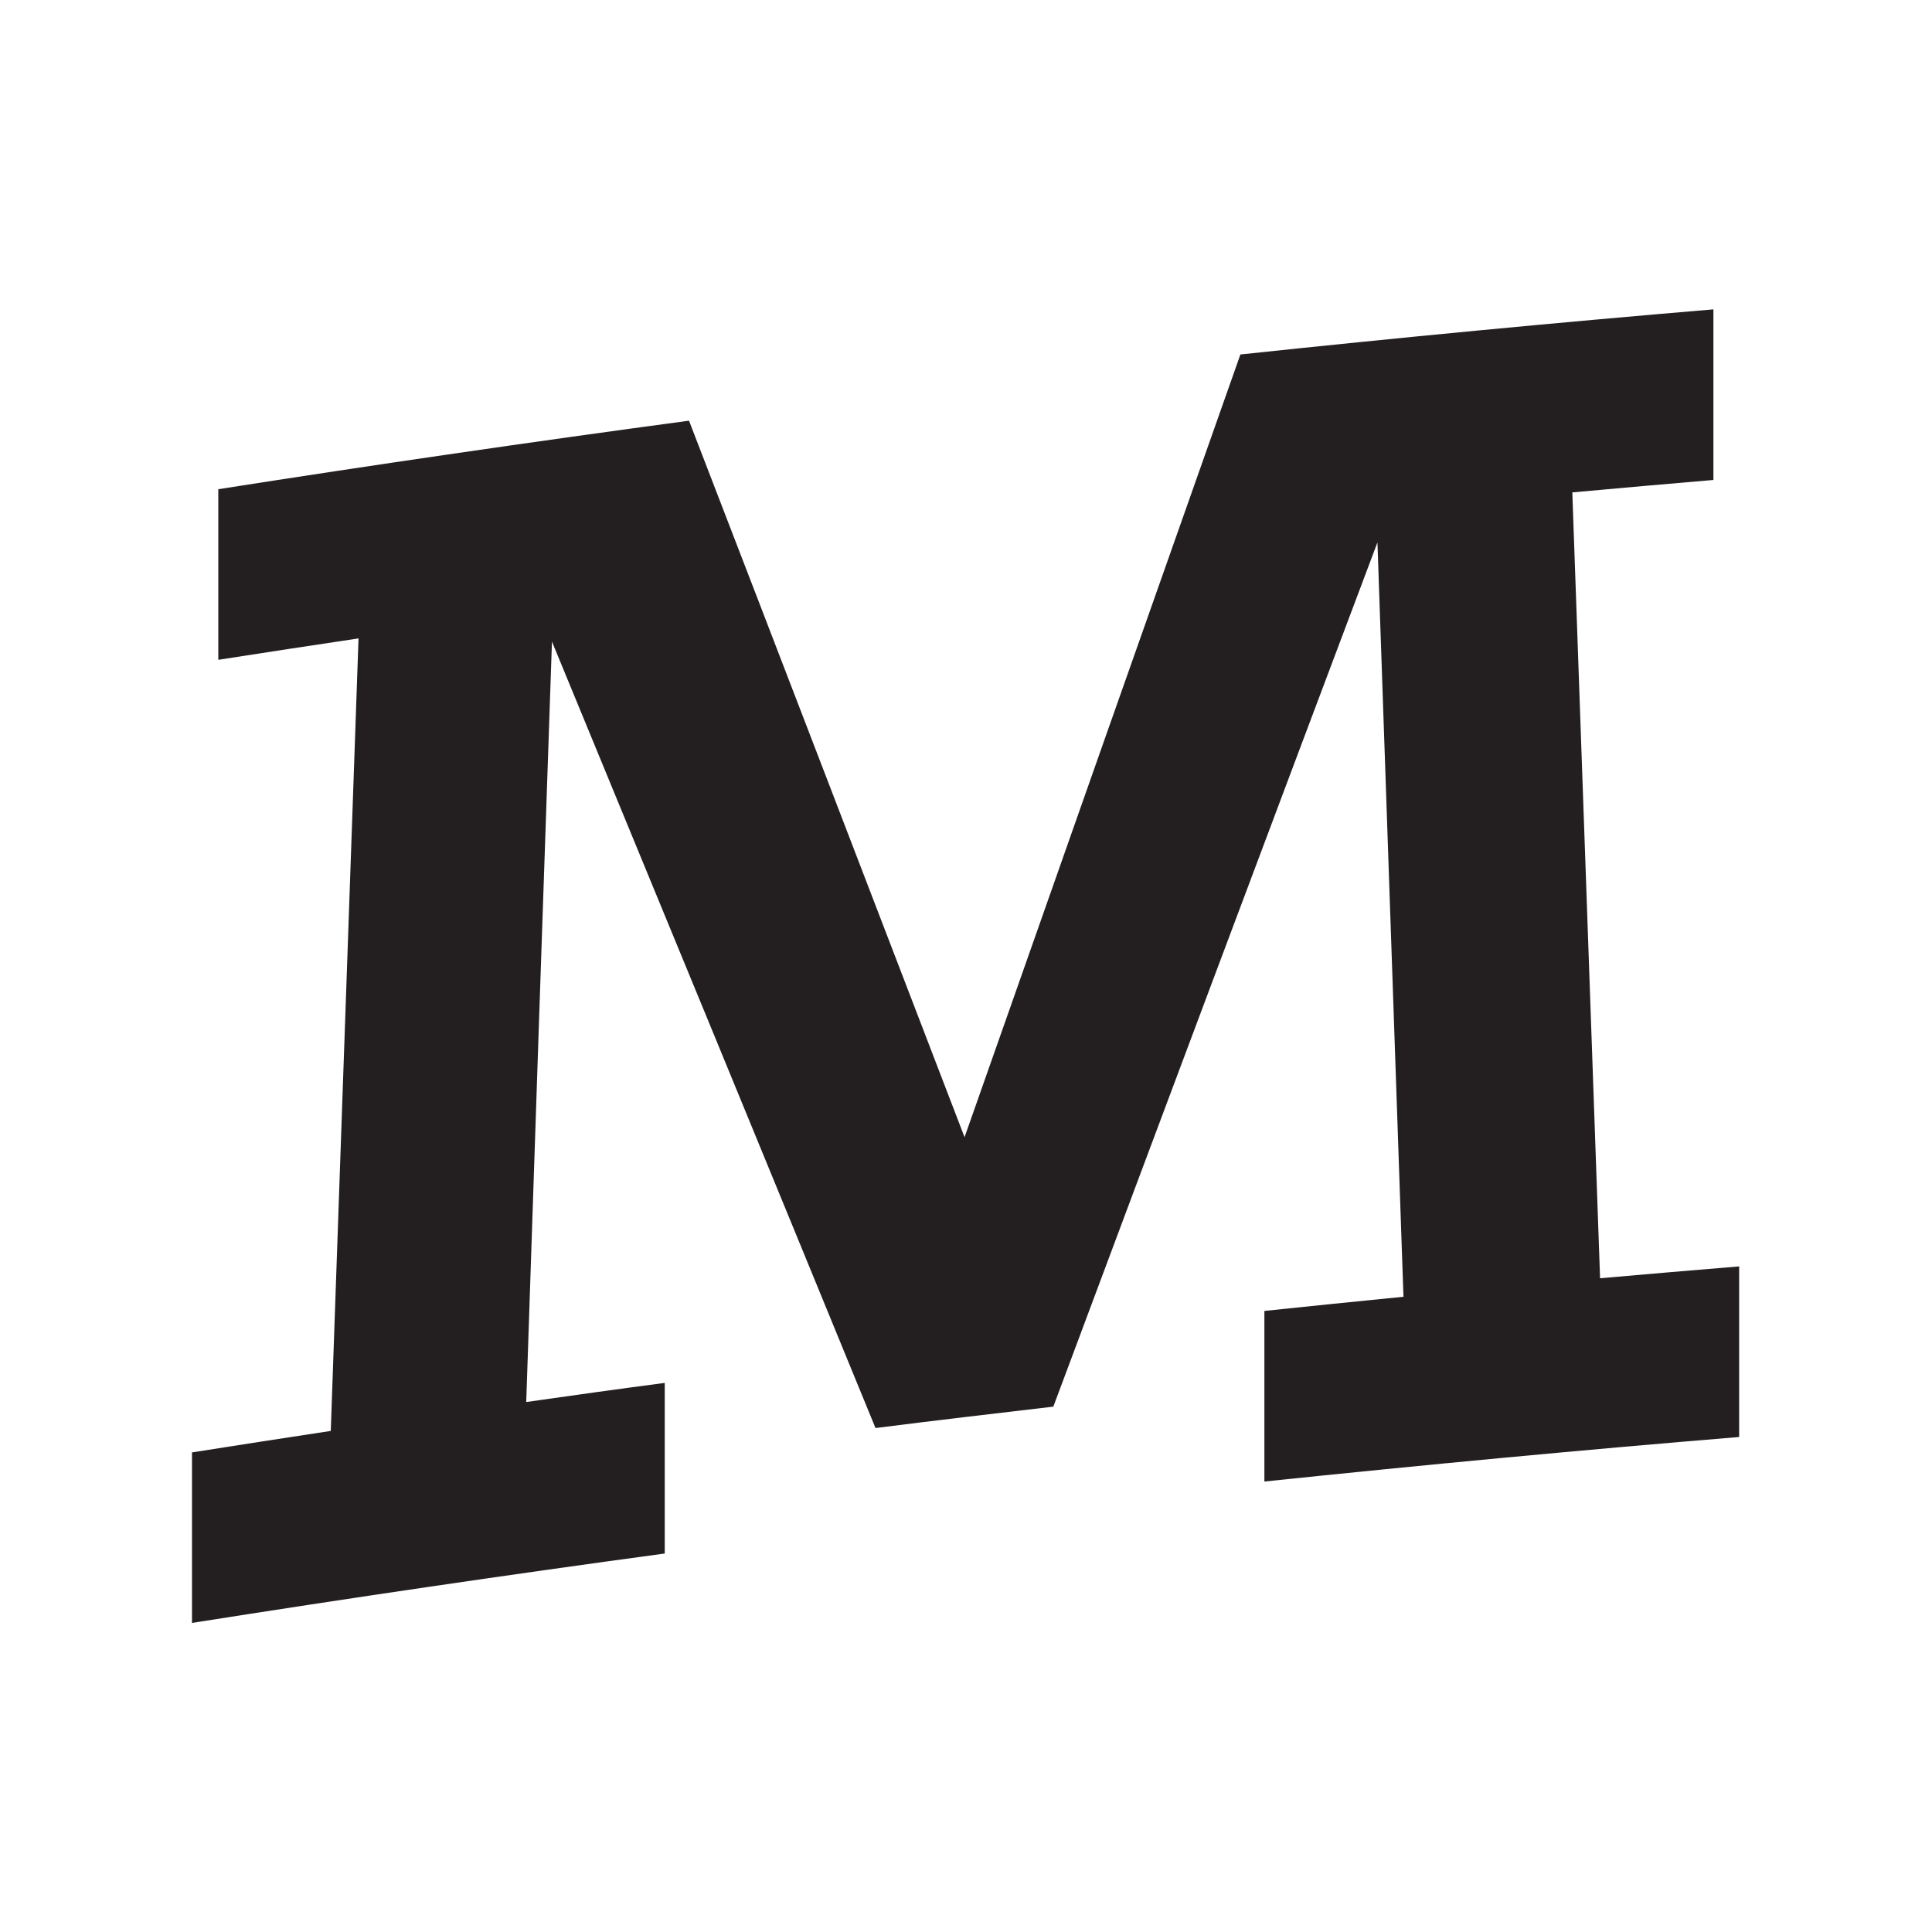
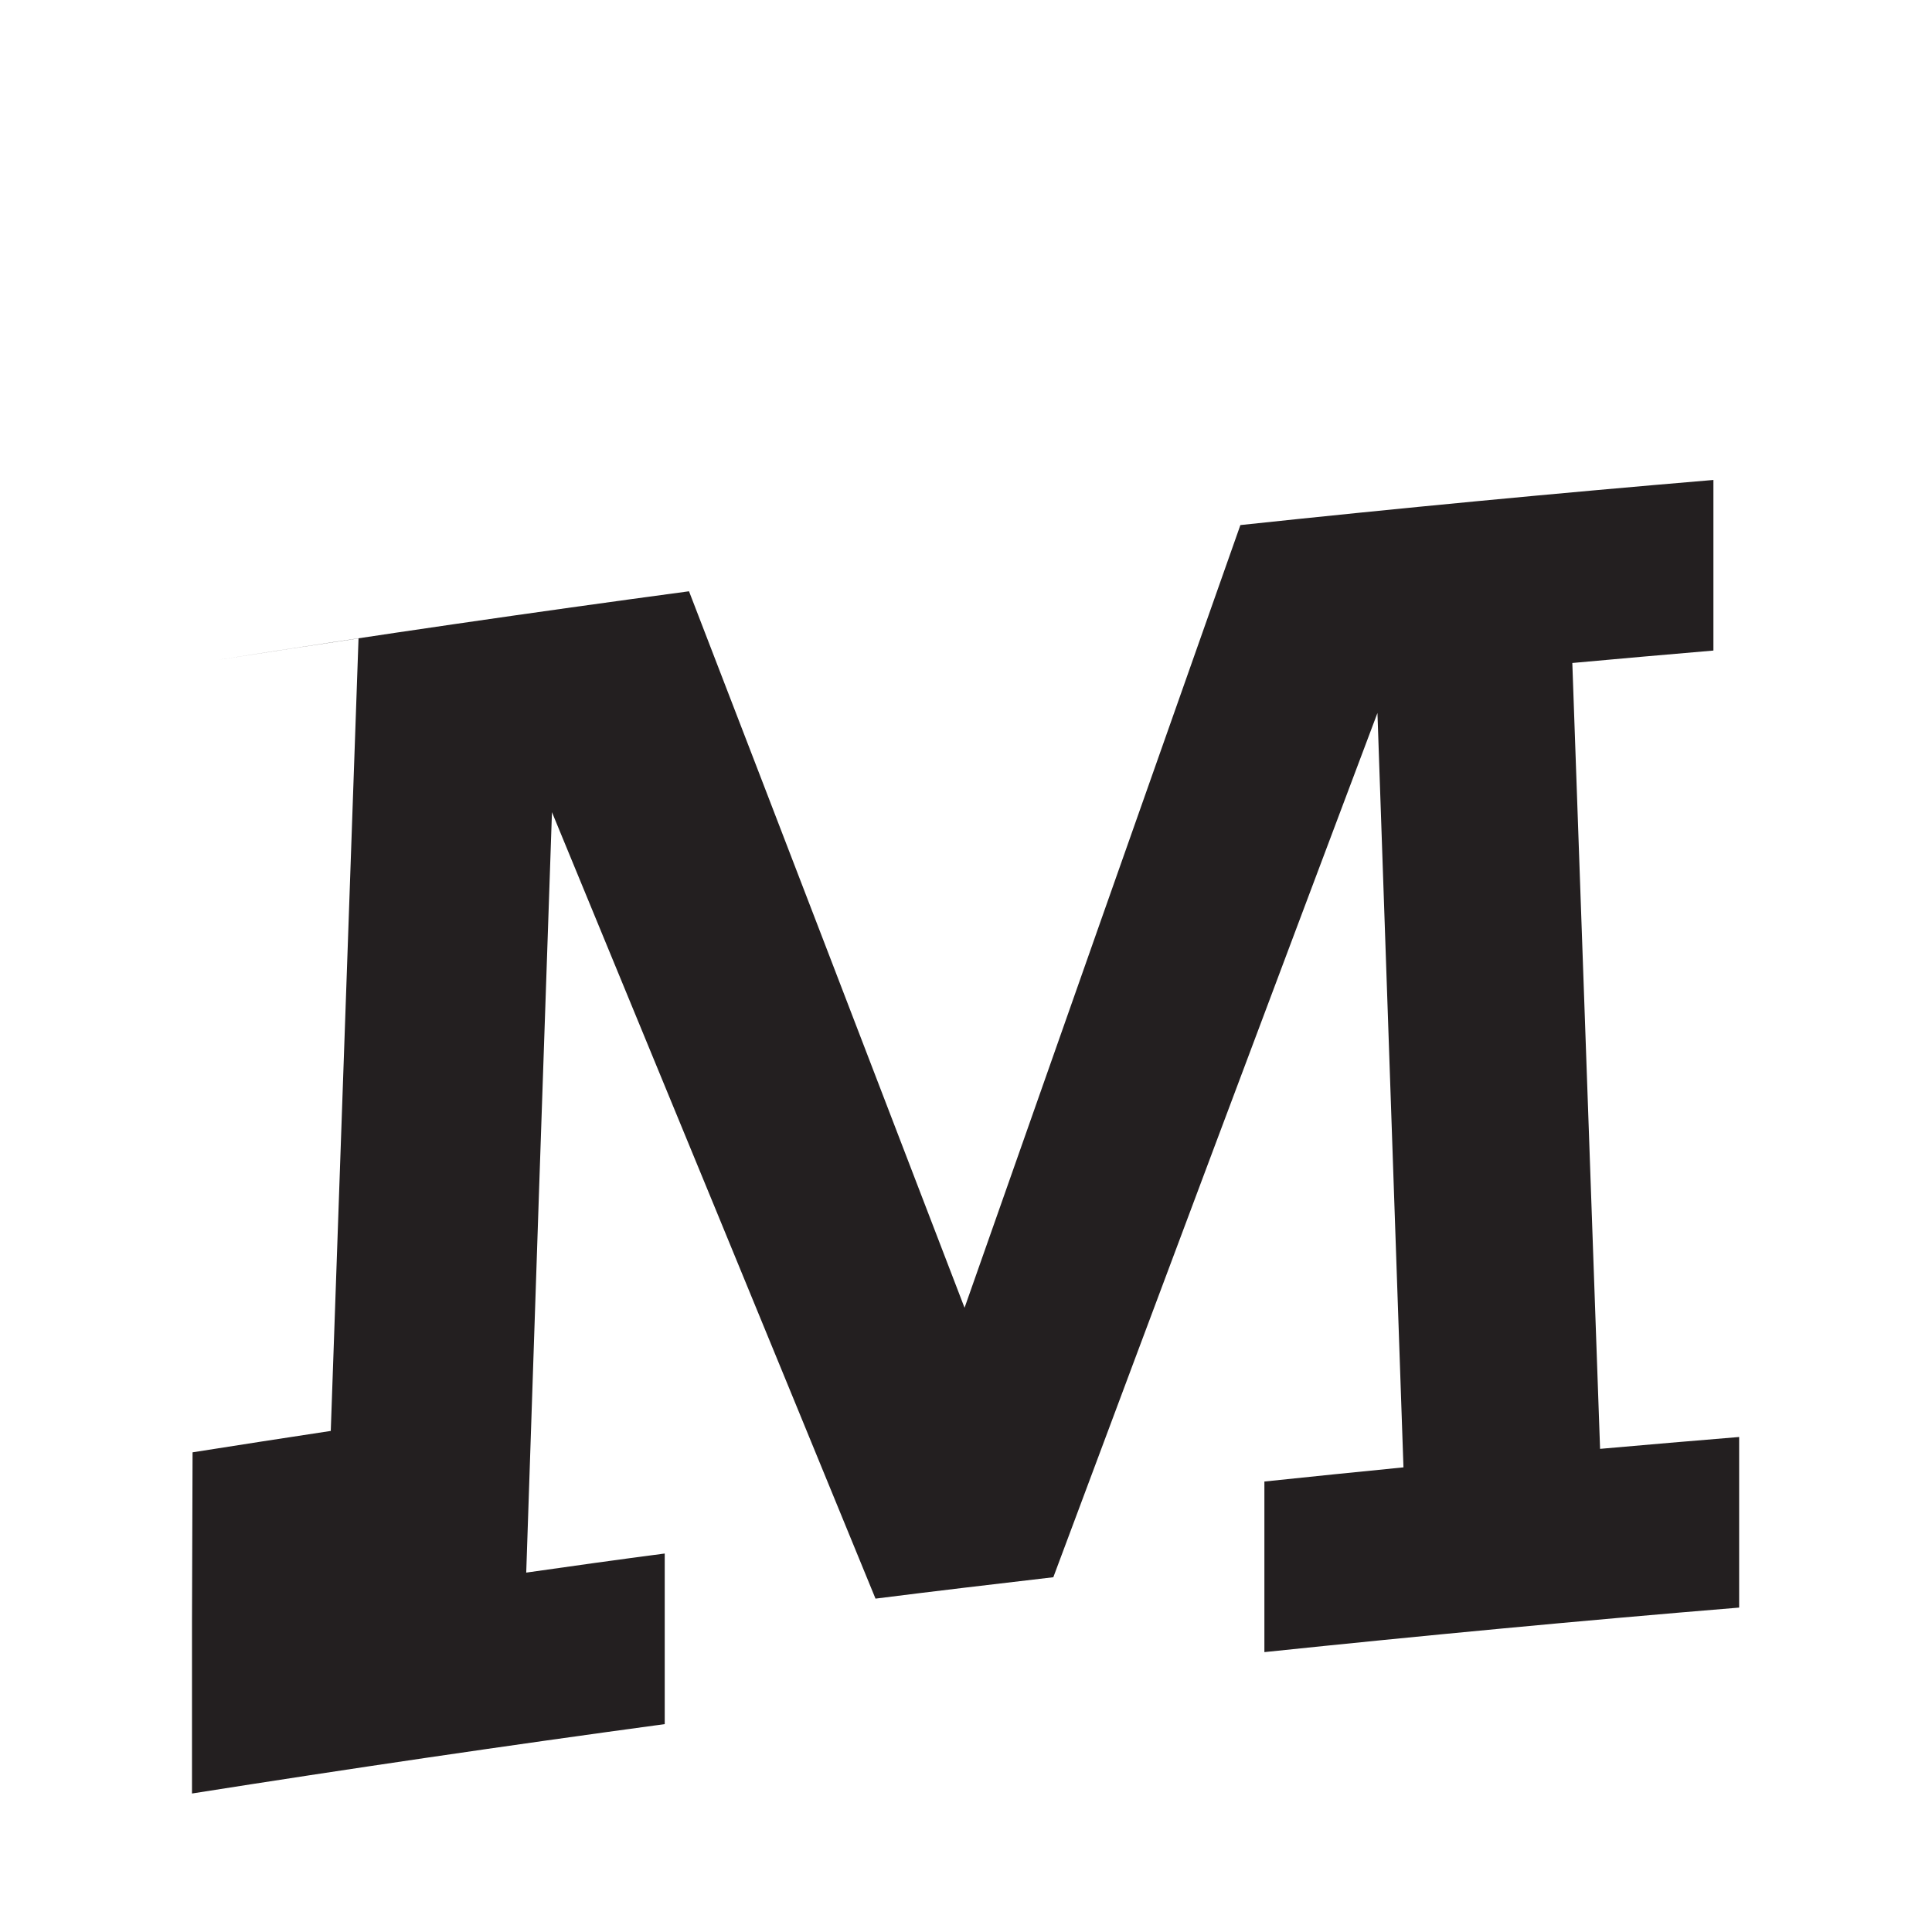
<svg xmlns="http://www.w3.org/2000/svg" id="Layer_2" data-name="Layer 2" viewBox="0 0 66.82 66.82">
  <defs>
    <style>
      .cls-1 {
        fill: none;
      }

      .cls-2 {
        fill: #231f20;
      }
    </style>
  </defs>
  <g id="Layer_1-2" data-name="Layer 1">
-     <rect class="cls-1" width="66.82" height="66.82" />
-     <path class="cls-2" d="M6.66,50.23c1.59-.25,3.19-.5,4.78-.74.32-9.14.64-18.28.96-27.41-1.62.24-3.23.49-4.85.74v-5.9c5.42-.85,10.85-1.64,16.28-2.37,3.18,8.24,6.35,16.5,9.53,24.78,3.18-9.04,6.36-18.07,9.54-27.07,5.45-.58,10.9-1.1,16.36-1.56,0,1.97,0,3.93,0,5.9-1.63.14-3.25.28-4.88.43.32,9.06.64,18.12.96,27.18,1.6-.14,3.21-.28,4.81-.41,0,1.97,0,3.94,0,5.9-5.48.45-10.95.97-16.42,1.54v-5.9c1.6-.17,3.21-.33,4.81-.49-.3-8.7-.6-17.39-.9-26.09-3.74,9.93-7.48,19.9-11.21,29.89-2.05.24-4.1.48-6.15.74-3.73-9.1-7.46-18.16-11.19-27.2-.3,8.77-.6,17.54-.89,26.3,1.6-.23,3.19-.45,4.79-.66,0,1.97,0,3.94,0,5.9-5.46.74-10.9,1.54-16.35,2.4v-5.9Z" />
+     <path class="cls-2" d="M6.66,50.23c1.59-.25,3.19-.5,4.78-.74.32-9.14.64-18.28.96-27.41-1.62.24-3.23.49-4.85.74c5.42-.85,10.85-1.64,16.28-2.37,3.18,8.24,6.35,16.5,9.53,24.78,3.18-9.04,6.36-18.07,9.54-27.07,5.45-.58,10.9-1.1,16.36-1.56,0,1.97,0,3.93,0,5.9-1.63.14-3.25.28-4.88.43.32,9.06.64,18.12.96,27.18,1.6-.14,3.21-.28,4.81-.41,0,1.97,0,3.94,0,5.9-5.48.45-10.95.97-16.42,1.54v-5.9c1.6-.17,3.21-.33,4.81-.49-.3-8.7-.6-17.39-.9-26.09-3.74,9.93-7.48,19.9-11.21,29.89-2.05.24-4.1.48-6.15.74-3.73-9.1-7.46-18.16-11.19-27.2-.3,8.77-.6,17.54-.89,26.3,1.6-.23,3.19-.45,4.79-.66,0,1.97,0,3.94,0,5.9-5.46.74-10.9,1.54-16.35,2.4v-5.9Z" />
  </g>
</svg>